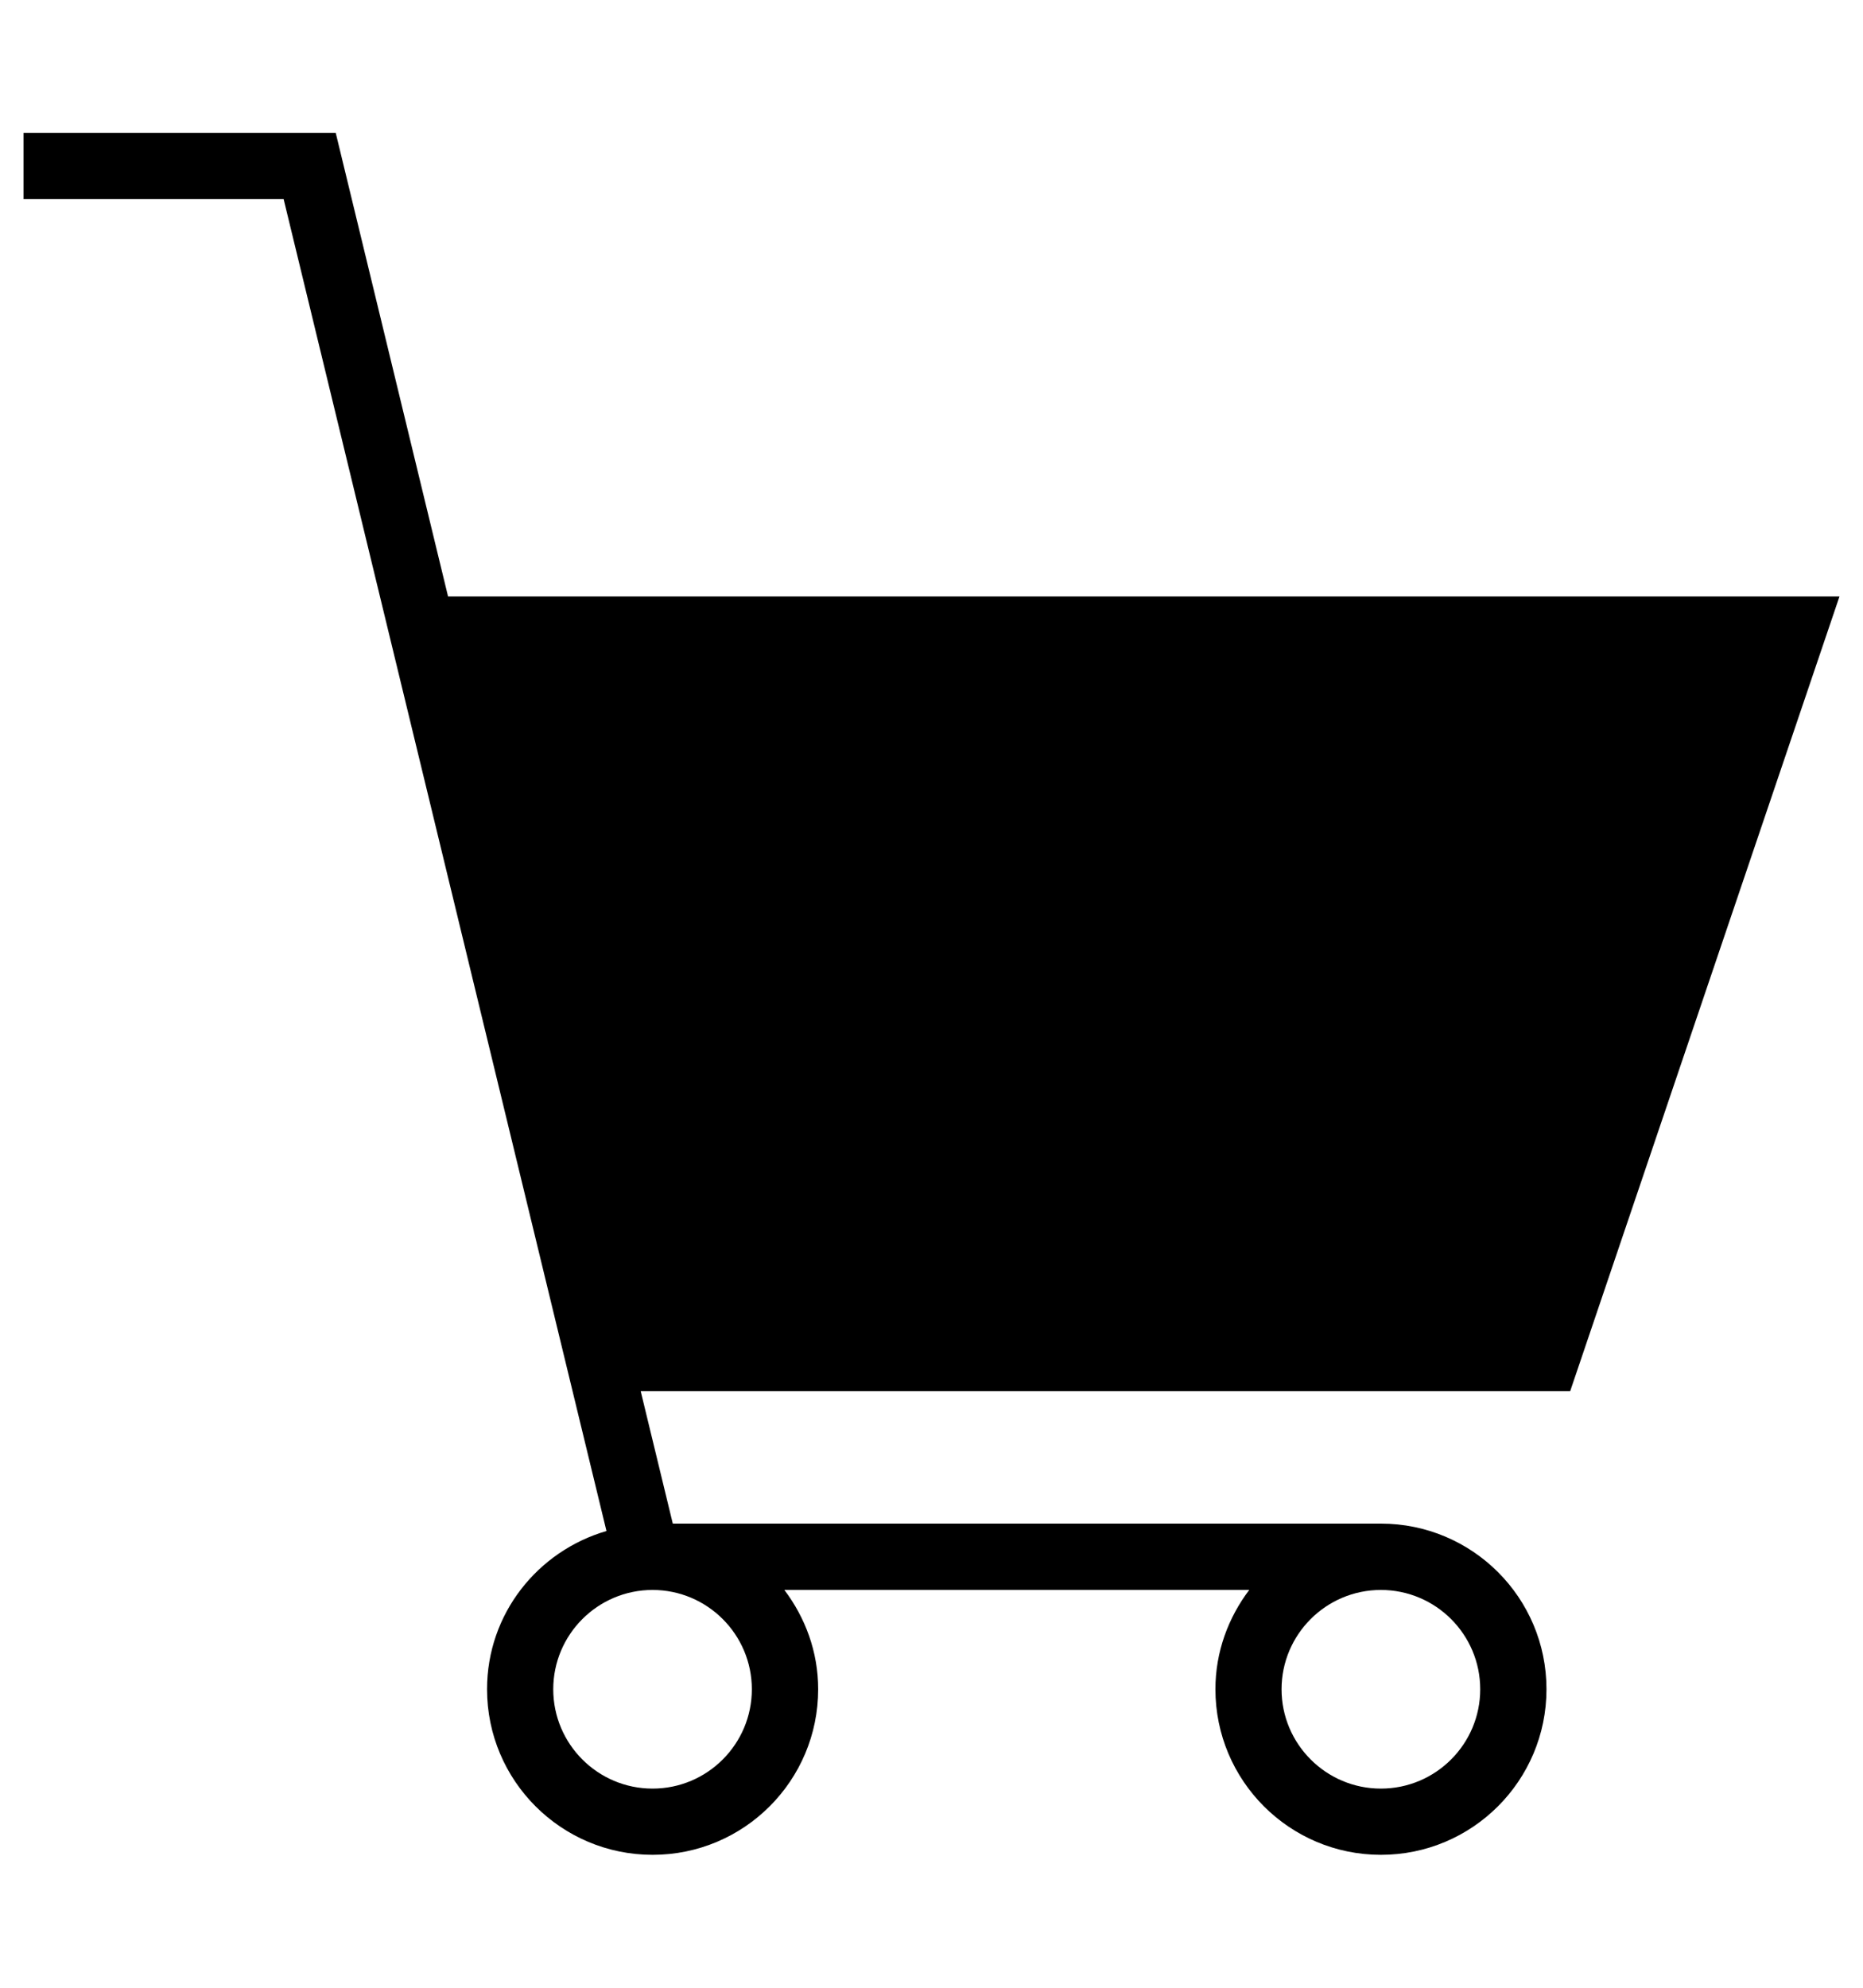
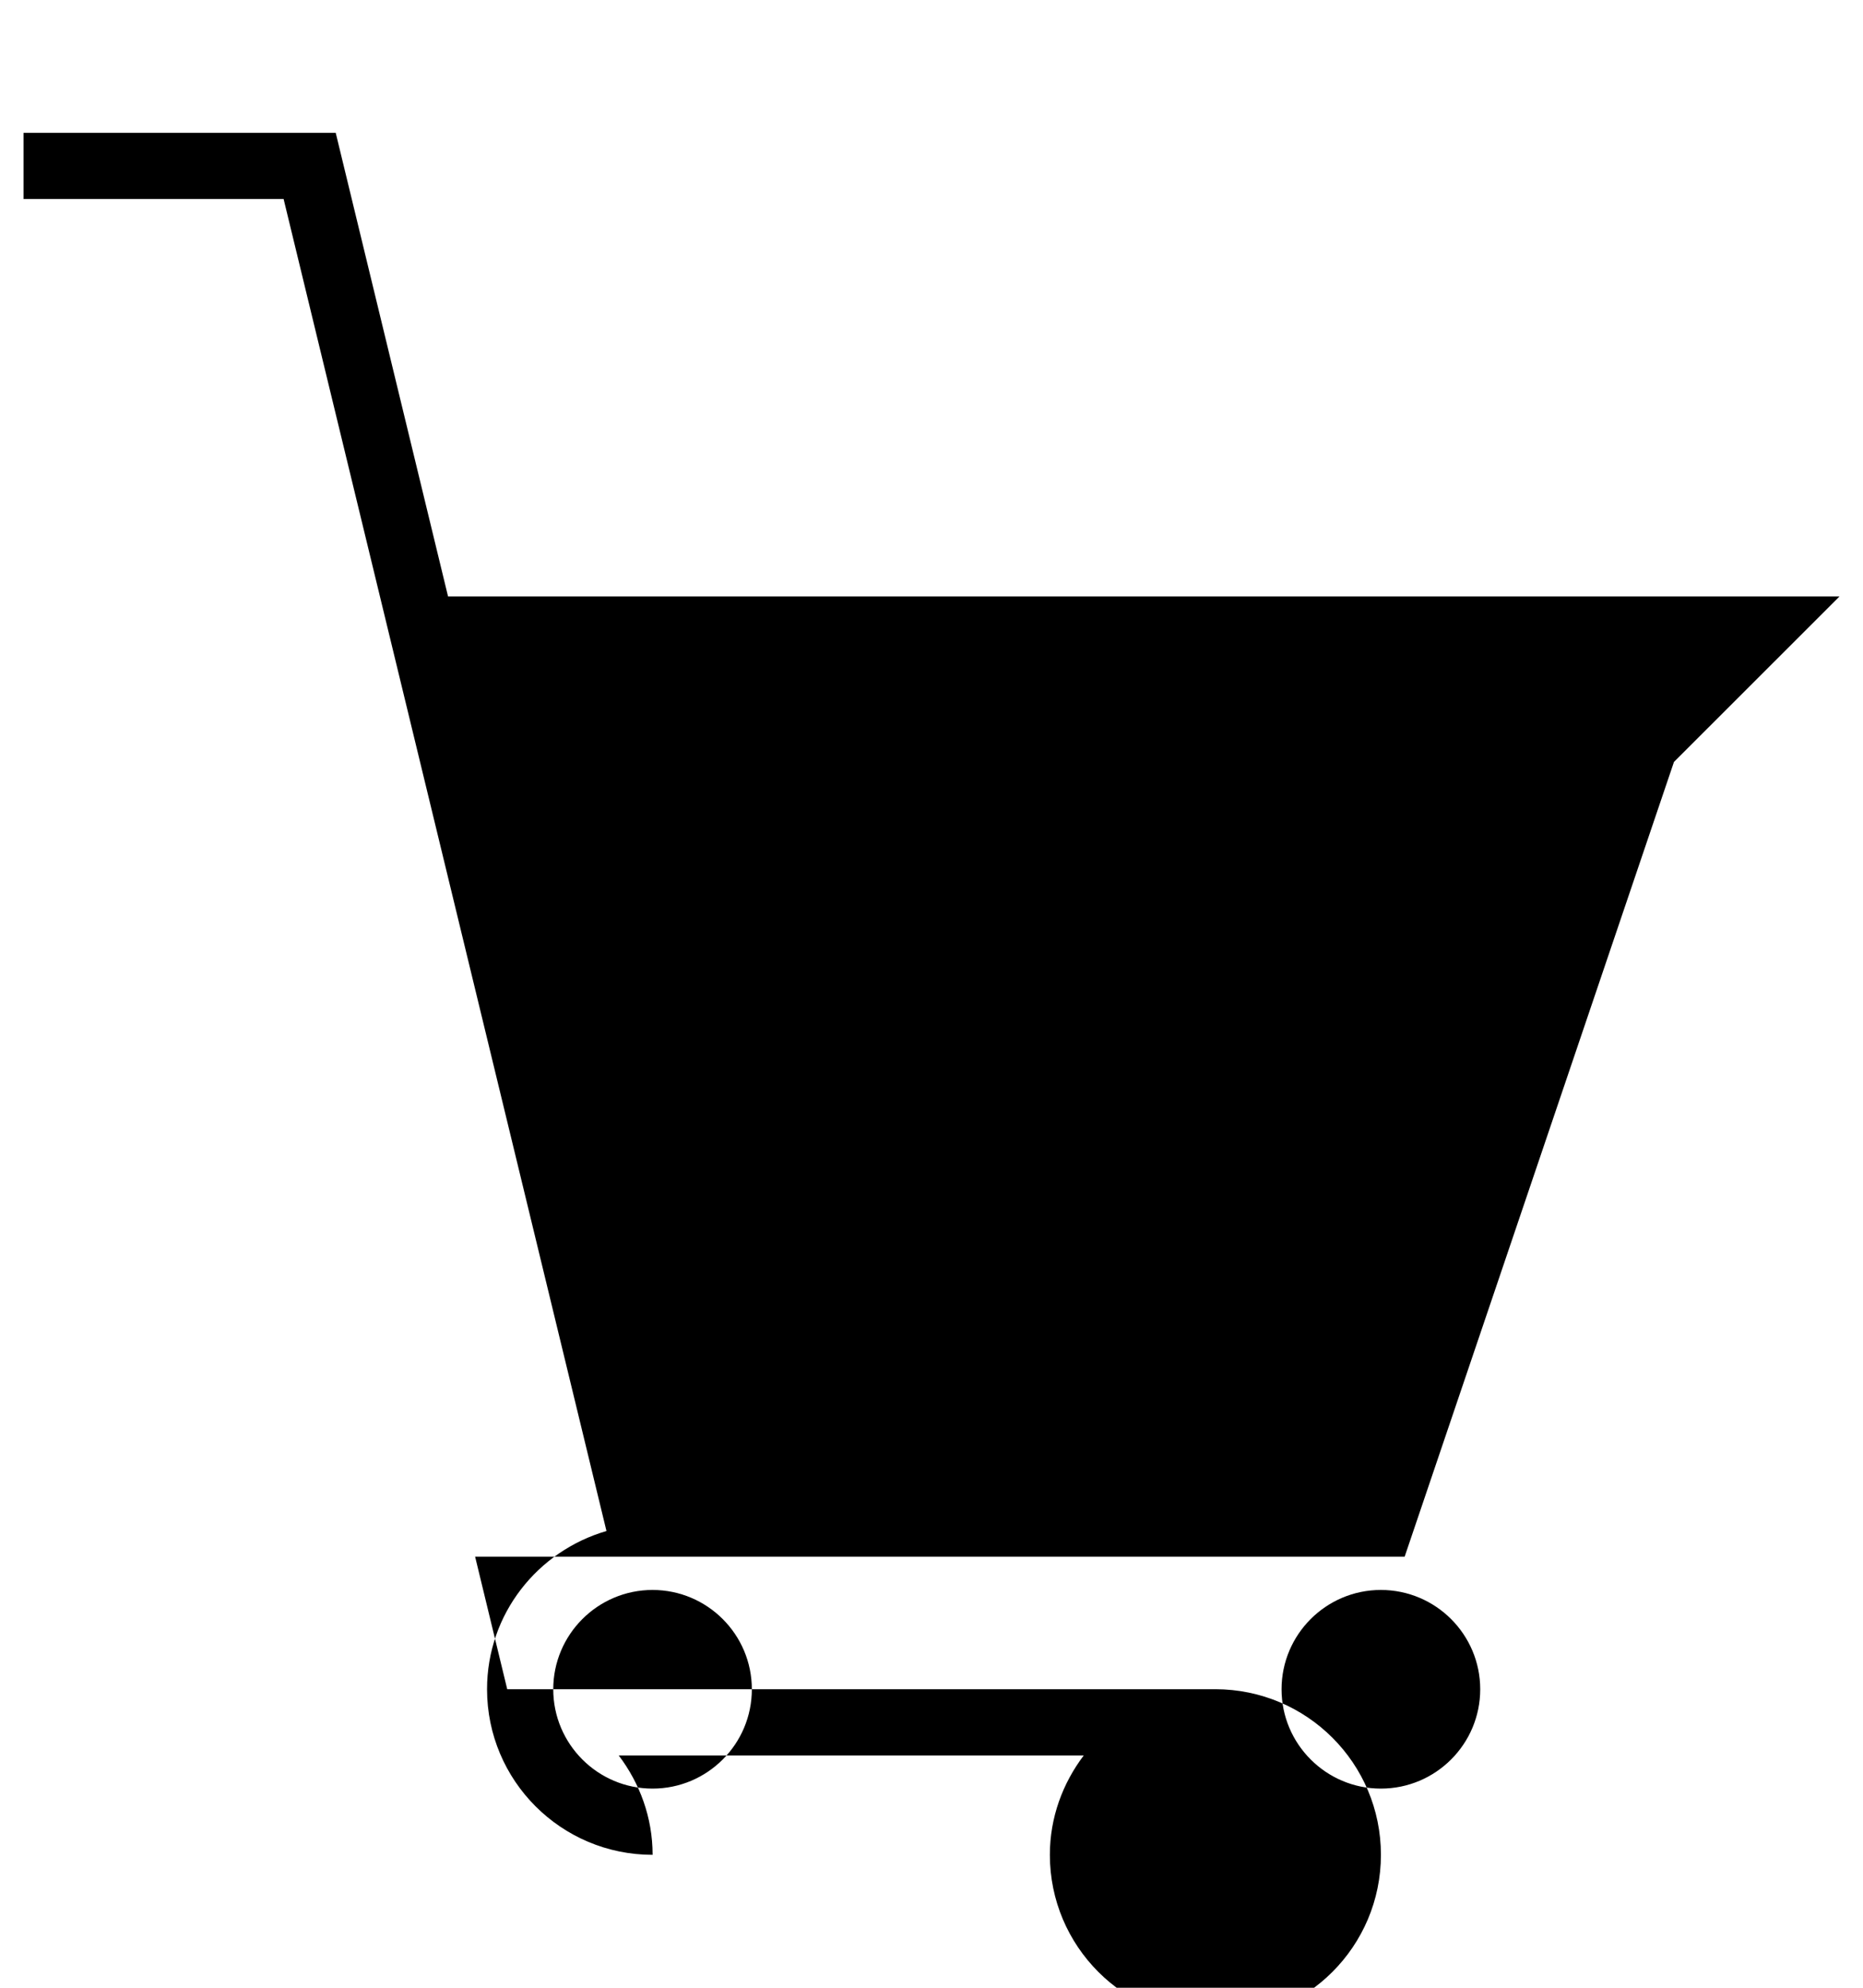
<svg xmlns="http://www.w3.org/2000/svg" version="1.1" width="30" height="32" viewBox="0 0 30 32">
  <g id="icomoon-ignore">
</g>
-   <path d="M29.622 9.602h-22.407l-1.809-7.464h-5.027v1.066h4.188l5.199 21.443c-1.108 0.323-1.923 1.334-1.923 2.547 0 1.472 1.193 2.666 2.666 2.666s2.666-1.194 2.666-2.666c0-0.603-0.208-1.153-0.545-1.599h7.487c-0.337 0.446-0.545 0.996-0.545 1.599 0 1.472 1.193 2.666 2.665 2.666s2.666-1.194 2.666-2.666c0-1.473-1.193-2.665-2.666-2.666h-11.403l-0.517-2.133h14.968l4.337-12.795zM22.236 25.596c0.883 0 1.6 0.717 1.6 1.599s-0.717 1.599-1.6 1.599c-0.881 0-1.599-0.717-1.599-1.599s0.717-1.599 1.599-1.599zM10.508 25.596c0.882 0 1.599 0.717 1.599 1.599s-0.717 1.599-1.599 1.599c-0.882 0-1.599-0.717-1.599-1.599s0.717-1.599 1.599-1.599z" fill="#000000" />
+   <path d="M29.622 9.602h-22.407l-1.809-7.464h-5.027v1.066h4.188l5.199 21.443c-1.108 0.323-1.923 1.334-1.923 2.547 0 1.472 1.193 2.666 2.666 2.666c0-0.603-0.208-1.153-0.545-1.599h7.487c-0.337 0.446-0.545 0.996-0.545 1.599 0 1.472 1.193 2.666 2.665 2.666s2.666-1.194 2.666-2.666c0-1.473-1.193-2.665-2.666-2.666h-11.403l-0.517-2.133h14.968l4.337-12.795zM22.236 25.596c0.883 0 1.6 0.717 1.6 1.599s-0.717 1.599-1.6 1.599c-0.881 0-1.599-0.717-1.599-1.599s0.717-1.599 1.599-1.599zM10.508 25.596c0.882 0 1.599 0.717 1.599 1.599s-0.717 1.599-1.599 1.599c-0.882 0-1.599-0.717-1.599-1.599s0.717-1.599 1.599-1.599z" fill="#000000" />
</svg>